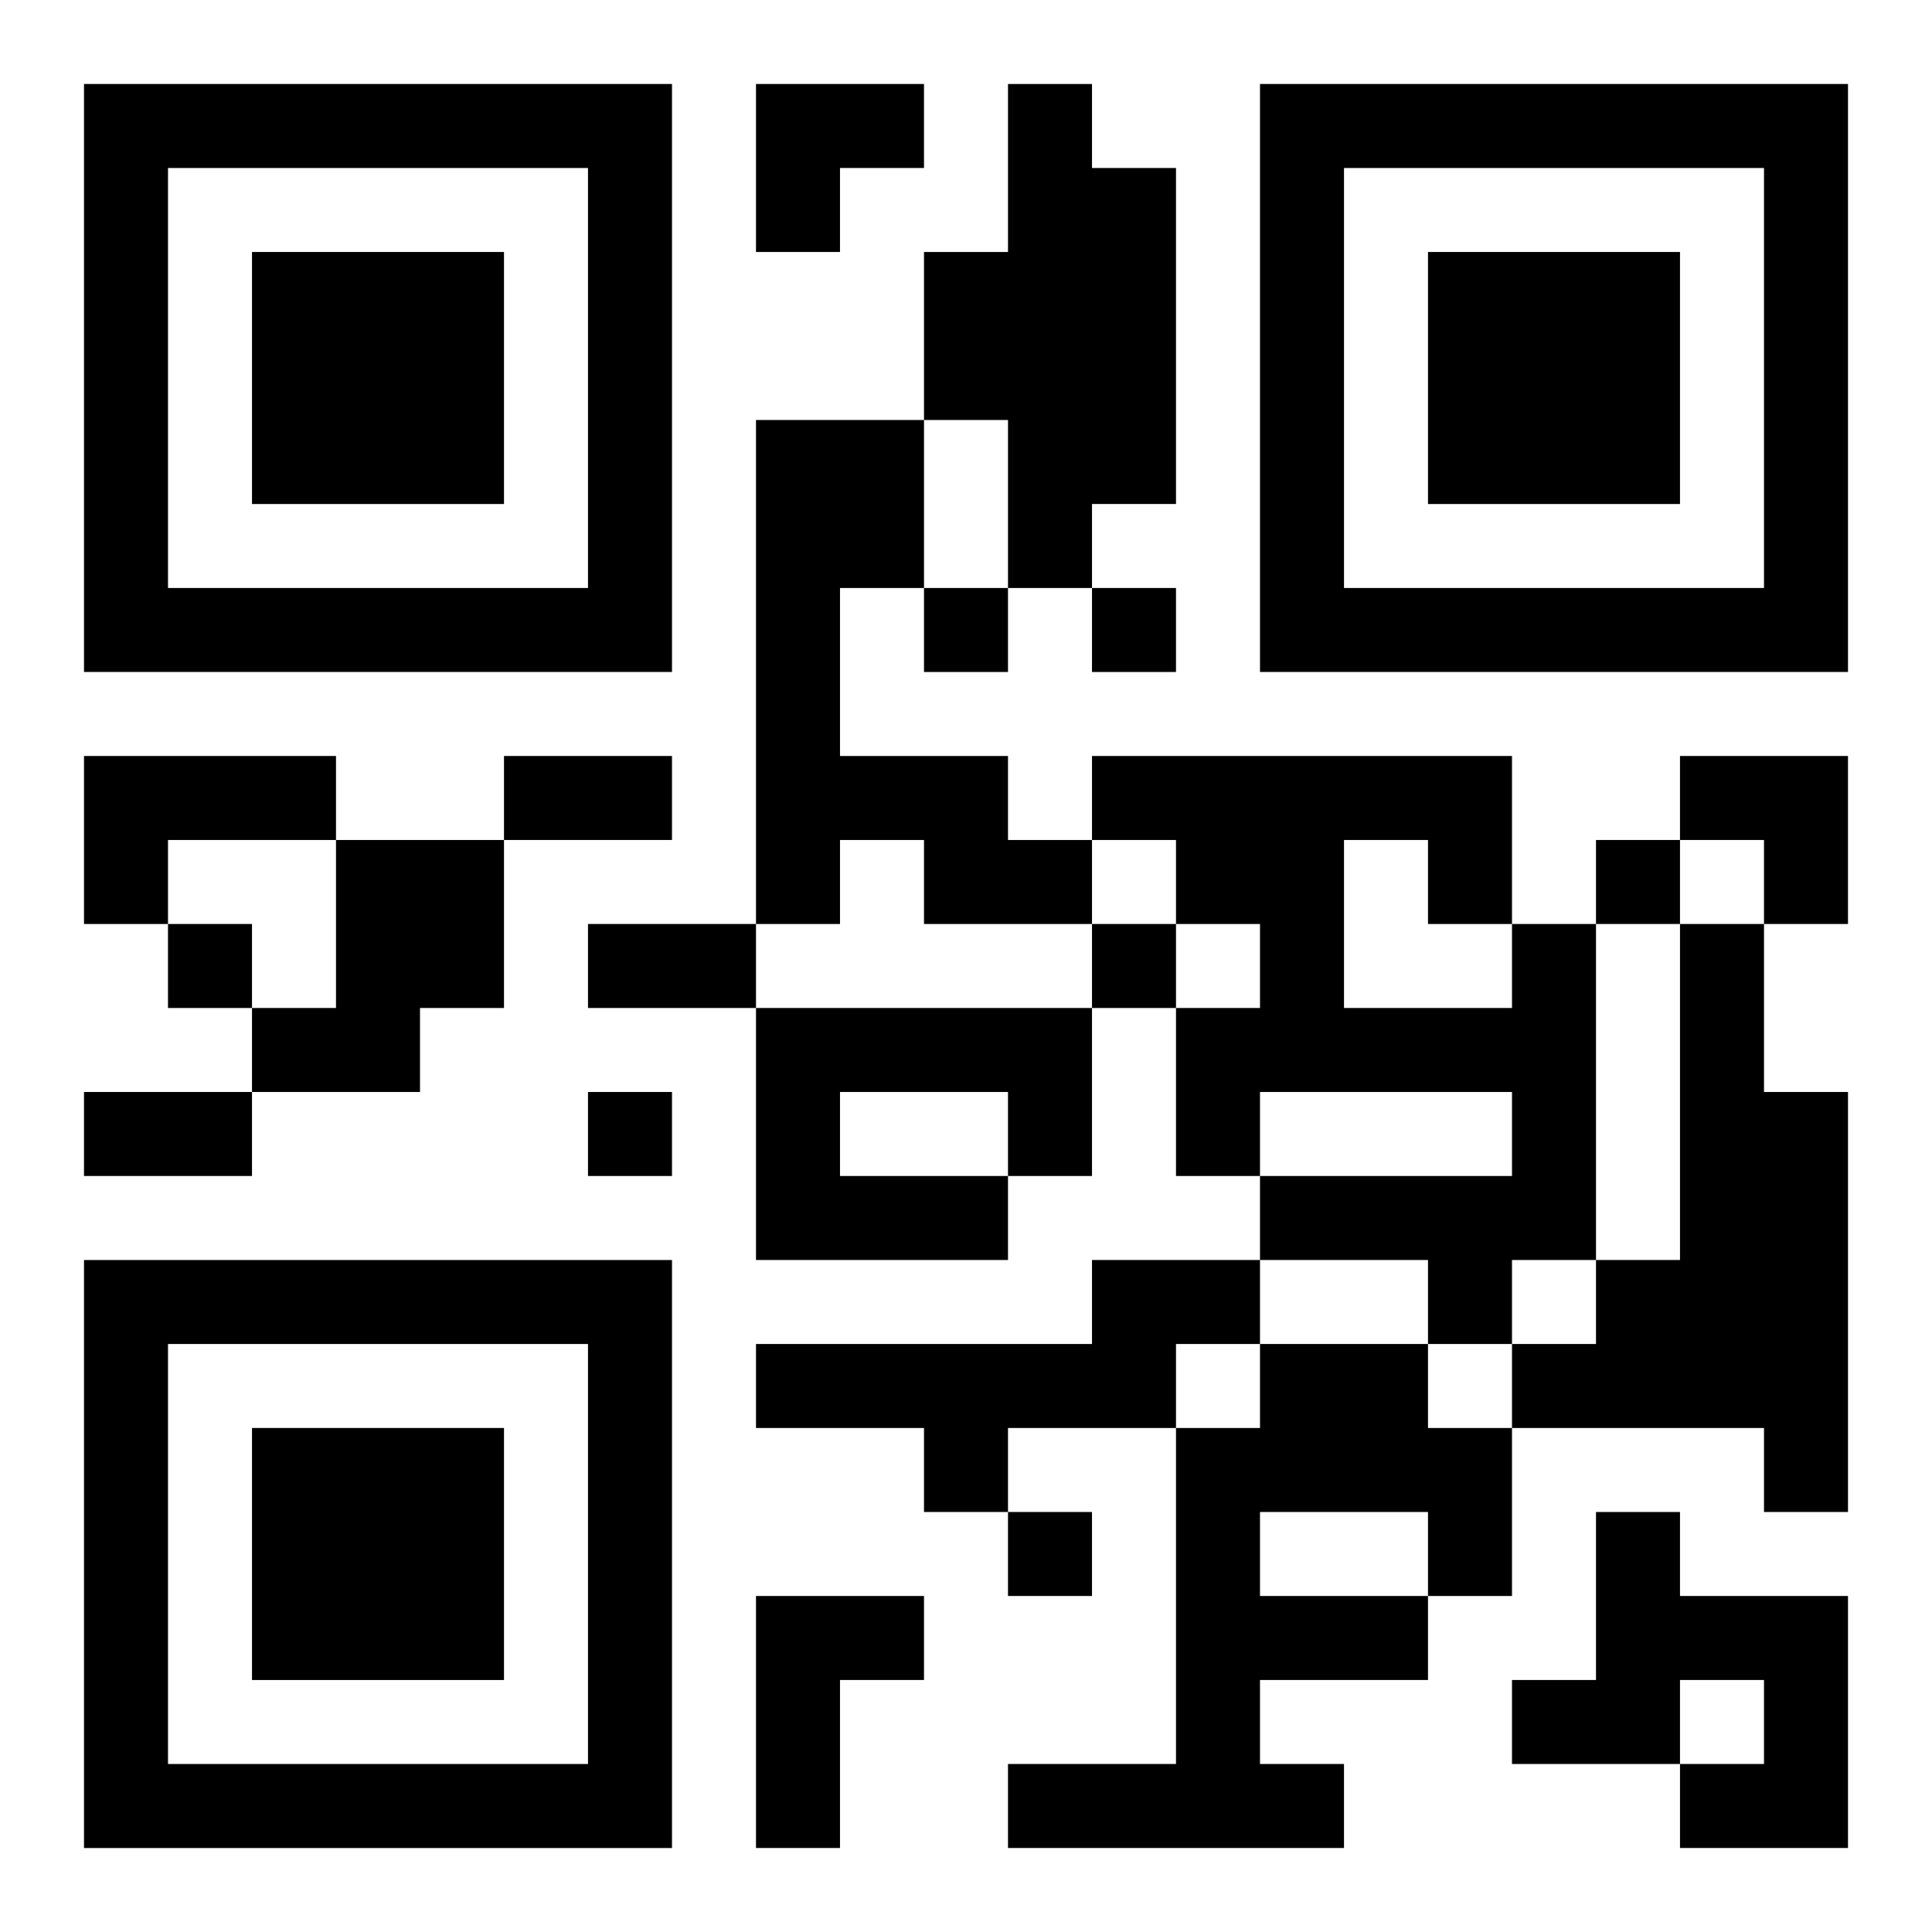
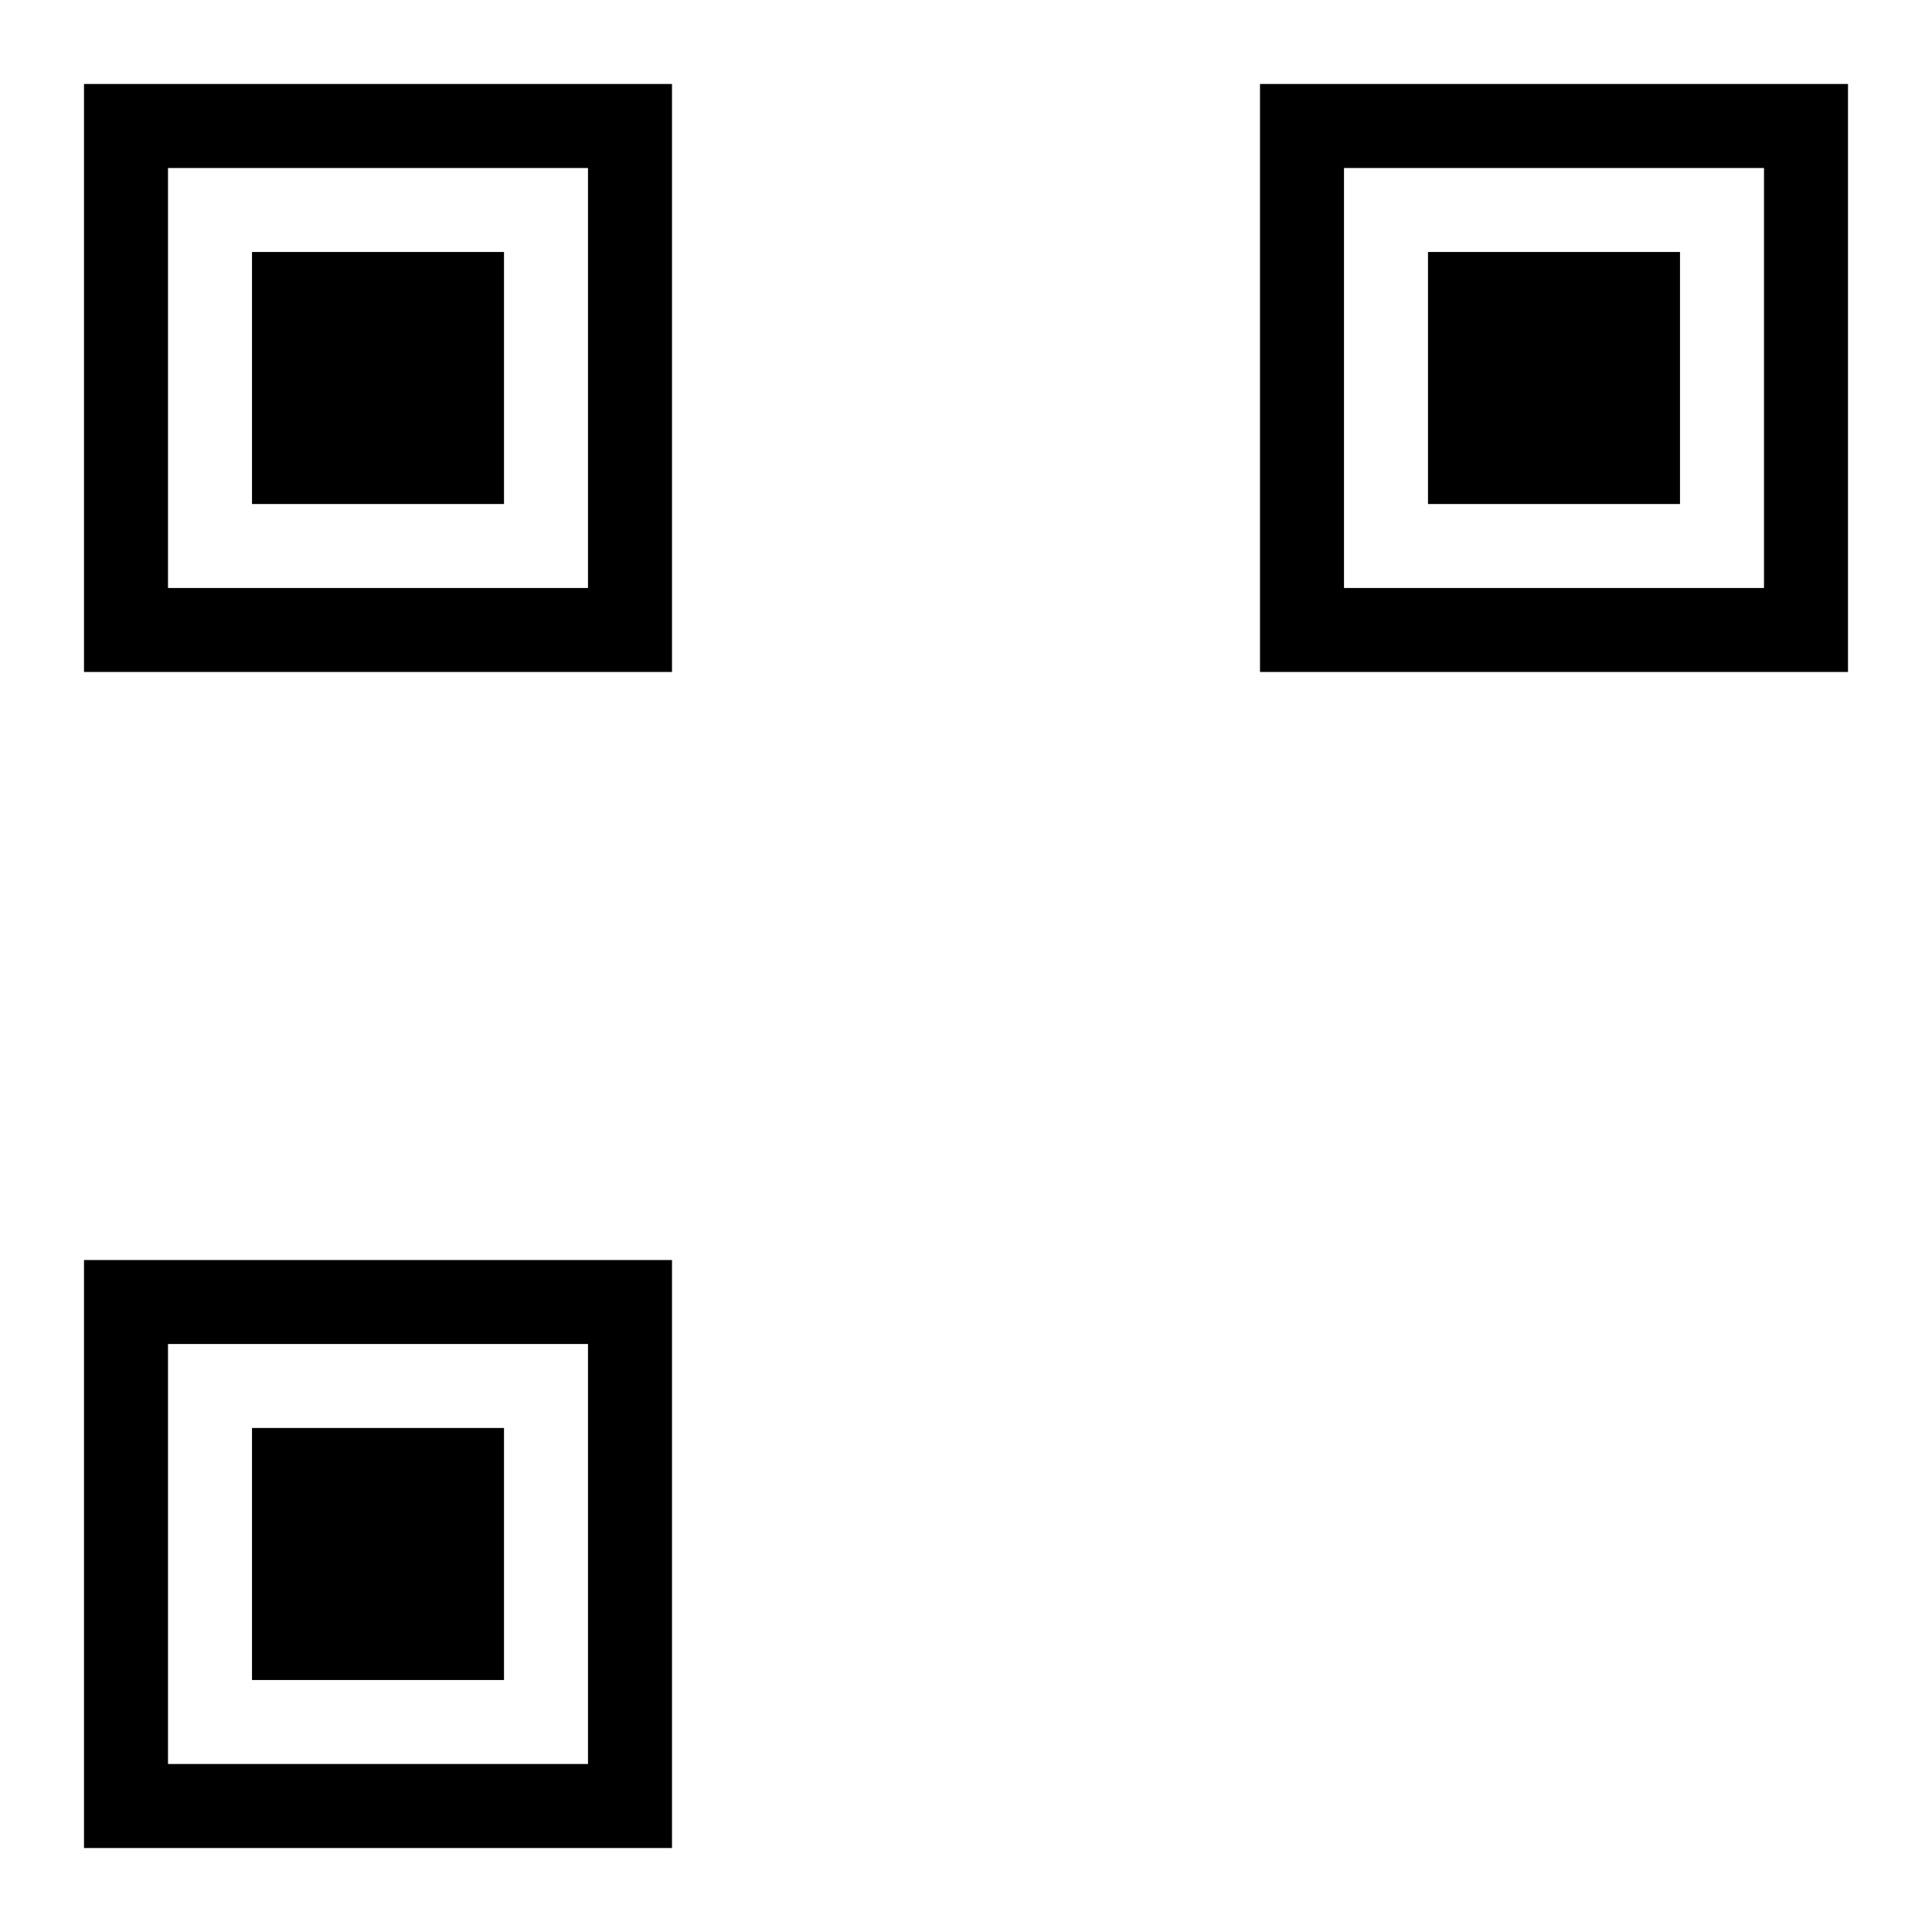
<svg xmlns="http://www.w3.org/2000/svg" xmlns:xlink="http://www.w3.org/1999/xlink" width="250" height="250" baseProfile="full" version="1.1" viewBox="-1 -1 23 23">
  <symbol id="a">
    <path d="m0 7v7h7v-7h-7zm1 1h5v5h-5v-5zm1 1v3h3v-3h-3z" />
  </symbol>
  <use y="-7" xlink:href="#a" />
  <use y="7" xlink:href="#a" />
  <use x="14" y="-7" xlink:href="#a" />
-   <path d="m11 0h1v1h1v4h-1v1h-1v-2h-1v-2h1v-2m-3 4h2v2h-1v2h2v1h1v1h-2v-1h-1v1h-1v-6m-8 4h3v1h-2v1h-1v-2m3 1h2v2h-1v1h-2v-1h1v-2m14 1h1v4h-1v1h-1v-1h-2v-1h3v-1h-3v1h-1v-2h1v-1h-1v-1h-1v-1h5v2m-2-1v2h2v-1h-1v-1h-1m4 1h1v2h1v5h-1v-1h-3v-1h1v-1h1v-4m-11 1h4v2h-1v1h-3v-3m1 1v1h2v-1h-2m3 2h2v1h-1v1h-2v1h-1v-1h-2v-1h4v-1m2 1h2v1h1v2h-1v1h-2v1h1v1h-4v-1h2v-4h1v-1m0 2v1h2v-1h-2m4 0h1v1h2v3h-2v-1h1v-1h-1v1h-2v-1h1v-2m-10 1h2v1h-1v2h-1v-3m2-12v1h1v-1h-1m2 0v1h1v-1h-1m6 3v1h1v-1h-1m-17 1v1h1v-1h-1m11 0v1h1v-1h-1m-6 2v1h1v-1h-1m5 5v1h1v-1h-1m-6-9h2v1h-2v-1m1 2h2v1h-2v-1m-6 2h2v1h-2v-1m8-12h2v1h-1v1h-1zm11 8h2v2h-1v-1h-1z" />
</svg>